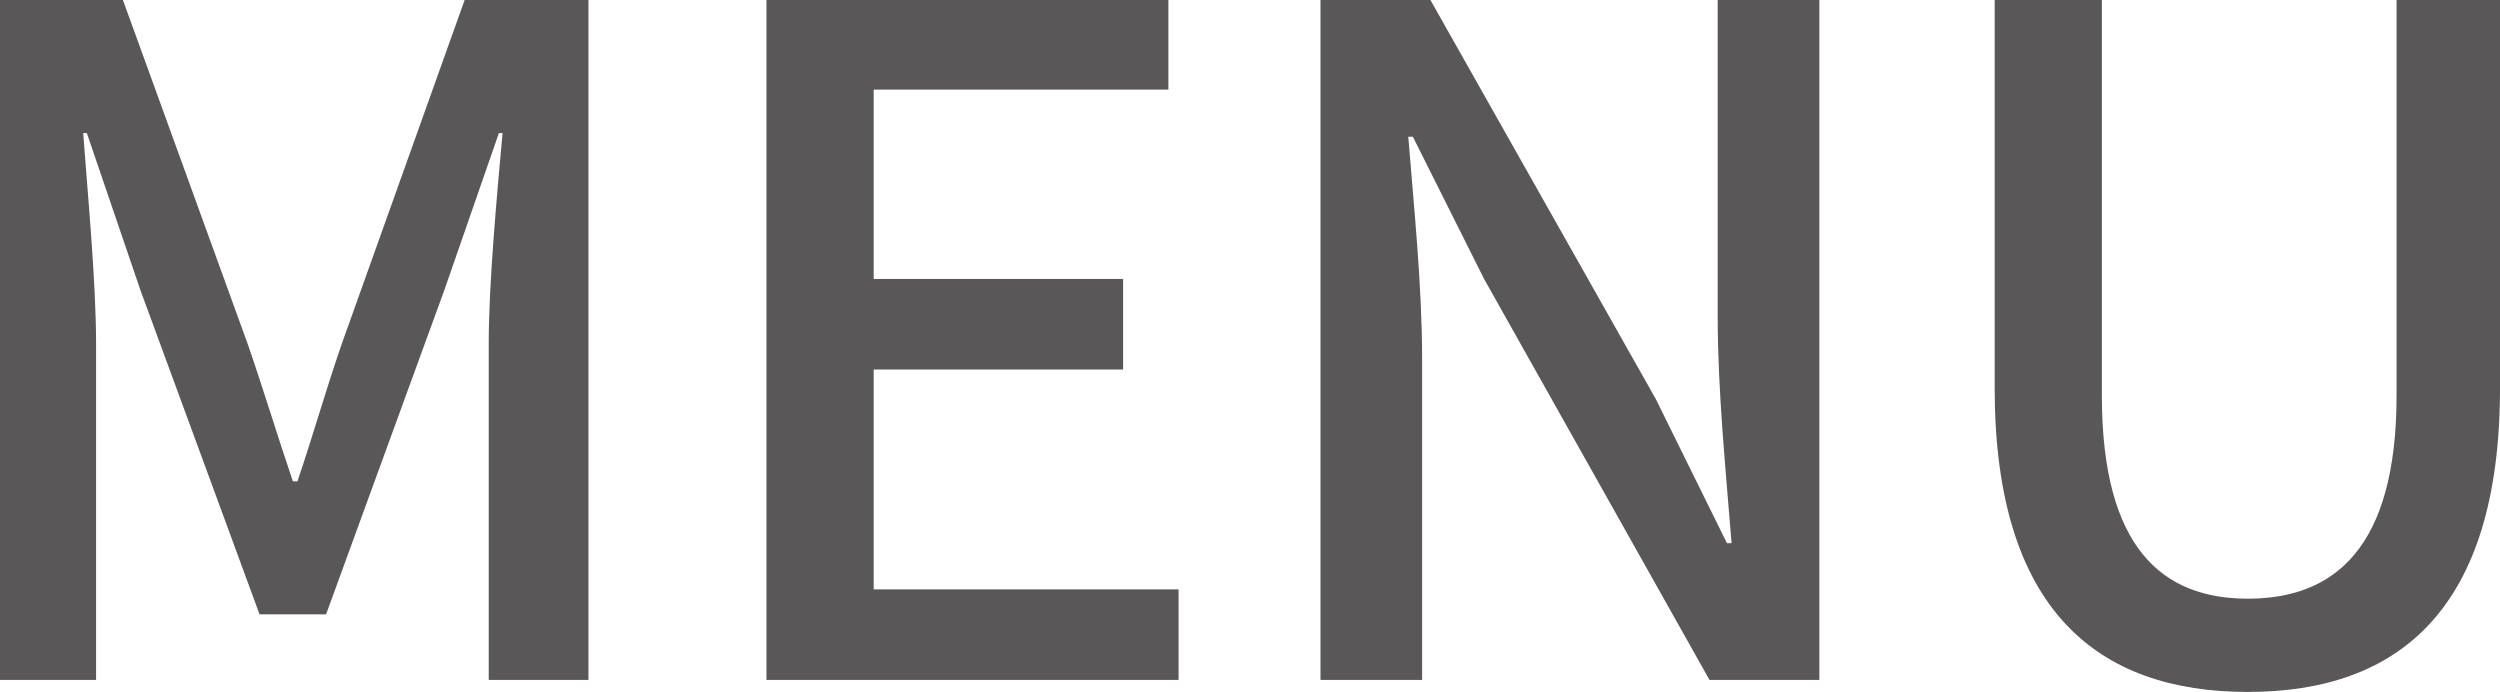
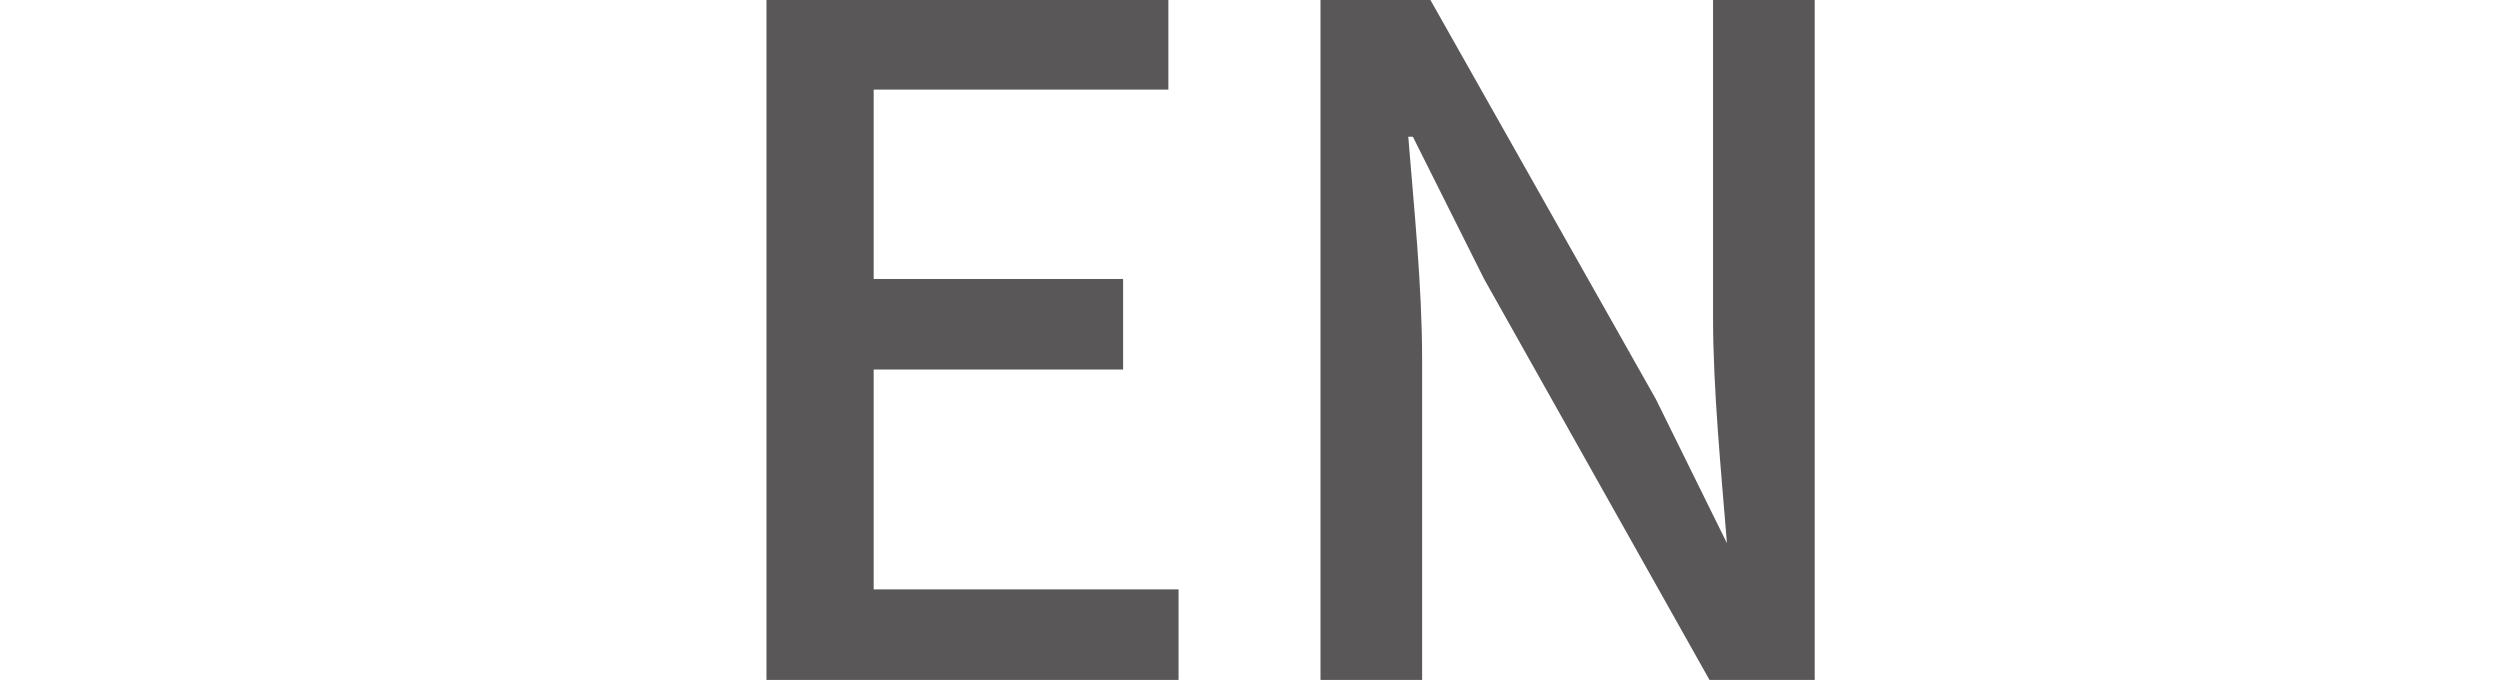
<svg xmlns="http://www.w3.org/2000/svg" version="1.1" id="レイヤー_1" x="0px" y="0px" width="45.174px" height="12.503px" viewBox="0 0 45.174 12.503" enable-background="new 0 0 45.174 12.503" xml:space="preserve">
  <g>
-     <path fill="#595757" d="M0,0h2.221l2.253,6.21c0.284,0.818,0.534,1.652,0.818,2.487h0.083C5.659,7.862,5.893,7.028,6.177,6.21   L8.396,0h2.237v12.286H8.831V6.21c0-1.102,0.15-2.688,0.25-3.806H9.015L8.029,5.242l-2.137,5.859H4.69L2.537,5.242L1.569,2.404   H1.503C1.586,3.522,1.736,5.108,1.736,6.21v6.076H0V0z" />
    <path fill="#595757" d="M13.85,0h7.262v1.619h-5.325v3.422h4.507v1.636h-4.507v3.973h5.509v1.636H13.85V0z" />
-     <path fill="#595757" d="M23.861,0h1.986l4.073,7.211l1.285,2.604h0.084c-0.101-1.269-0.251-2.754-0.251-4.09V0h1.837v12.286H30.89   l-4.073-7.245L25.53,2.471h-0.083c0.101,1.269,0.25,2.688,0.25,4.023v5.792h-1.836V0z" />
-     <path fill="#595757" d="M36.043,7.011V0h1.937v7.145c0,2.771,1.102,3.673,2.637,3.673c1.553,0,2.688-0.902,2.688-3.673V0h1.869   v7.011c0,4.006-1.836,5.492-4.558,5.492C37.896,12.503,36.043,11.018,36.043,7.011z" />
+     <path fill="#595757" d="M23.861,0h1.986l4.073,7.211l1.285,2.604c-0.101-1.269-0.251-2.754-0.251-4.09V0h1.837v12.286H30.89   l-4.073-7.245L25.53,2.471h-0.083c0.101,1.269,0.25,2.688,0.25,4.023v5.792h-1.836V0z" />
  </g>
</svg>